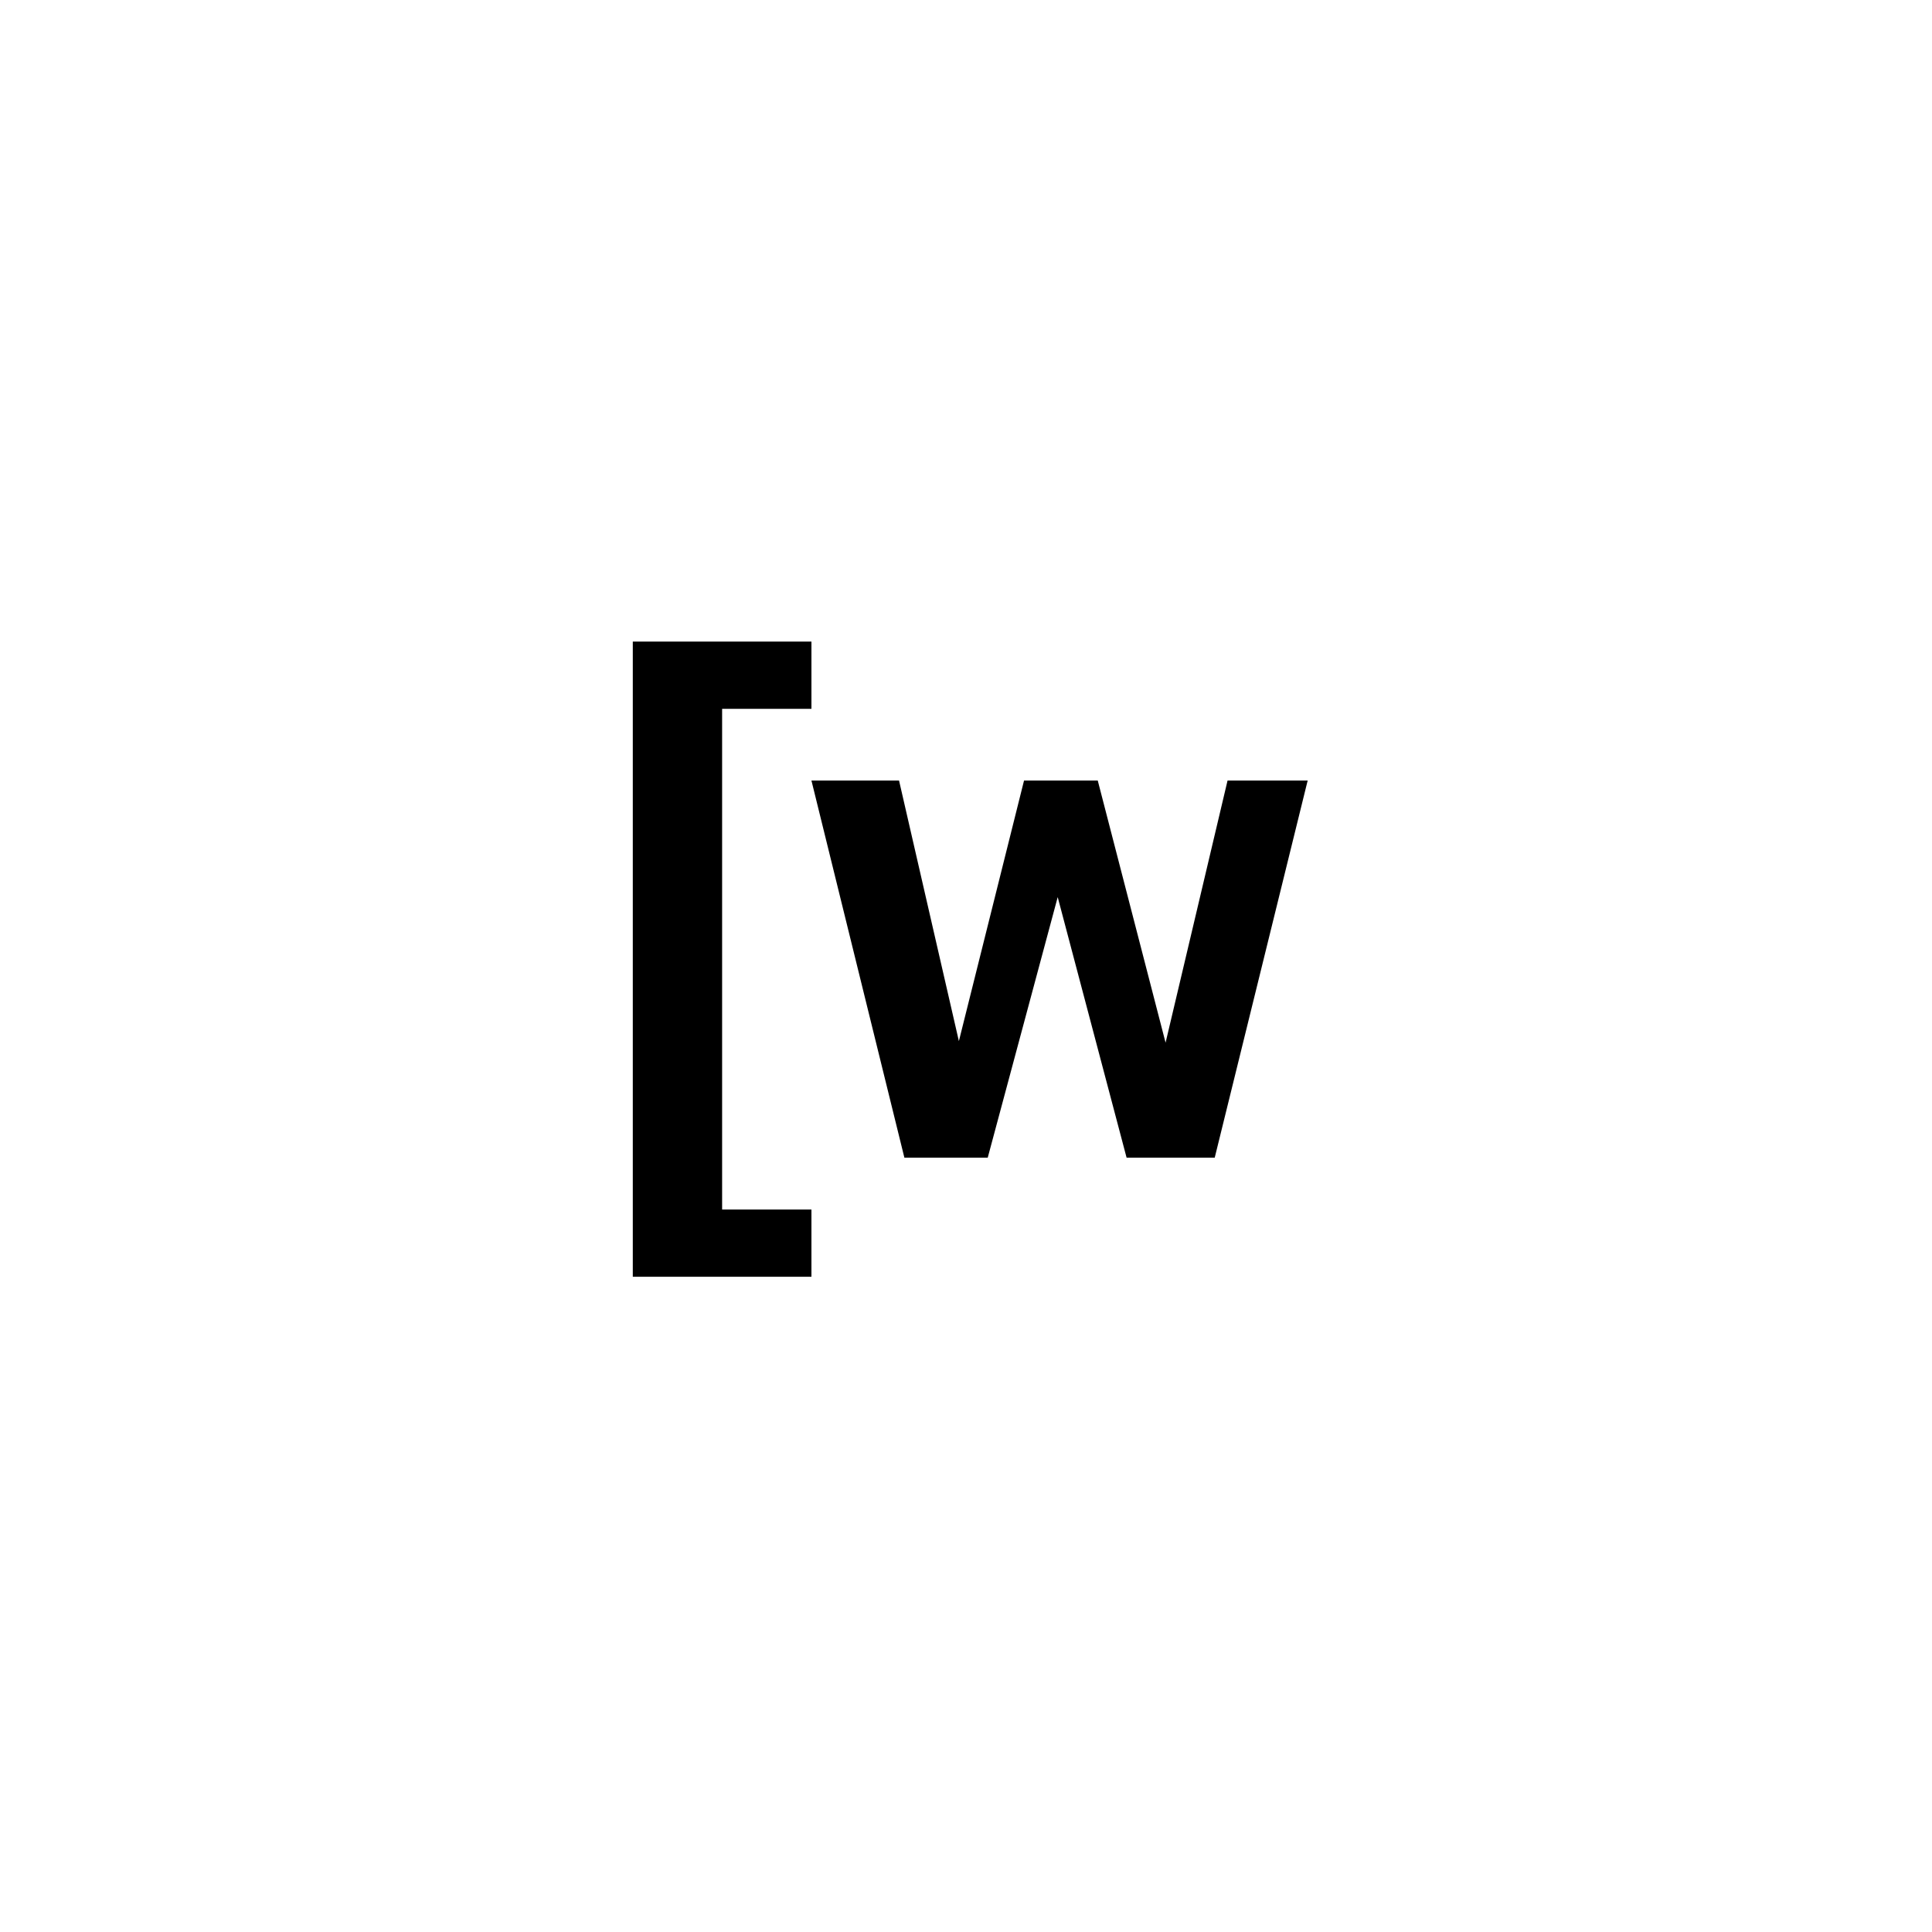
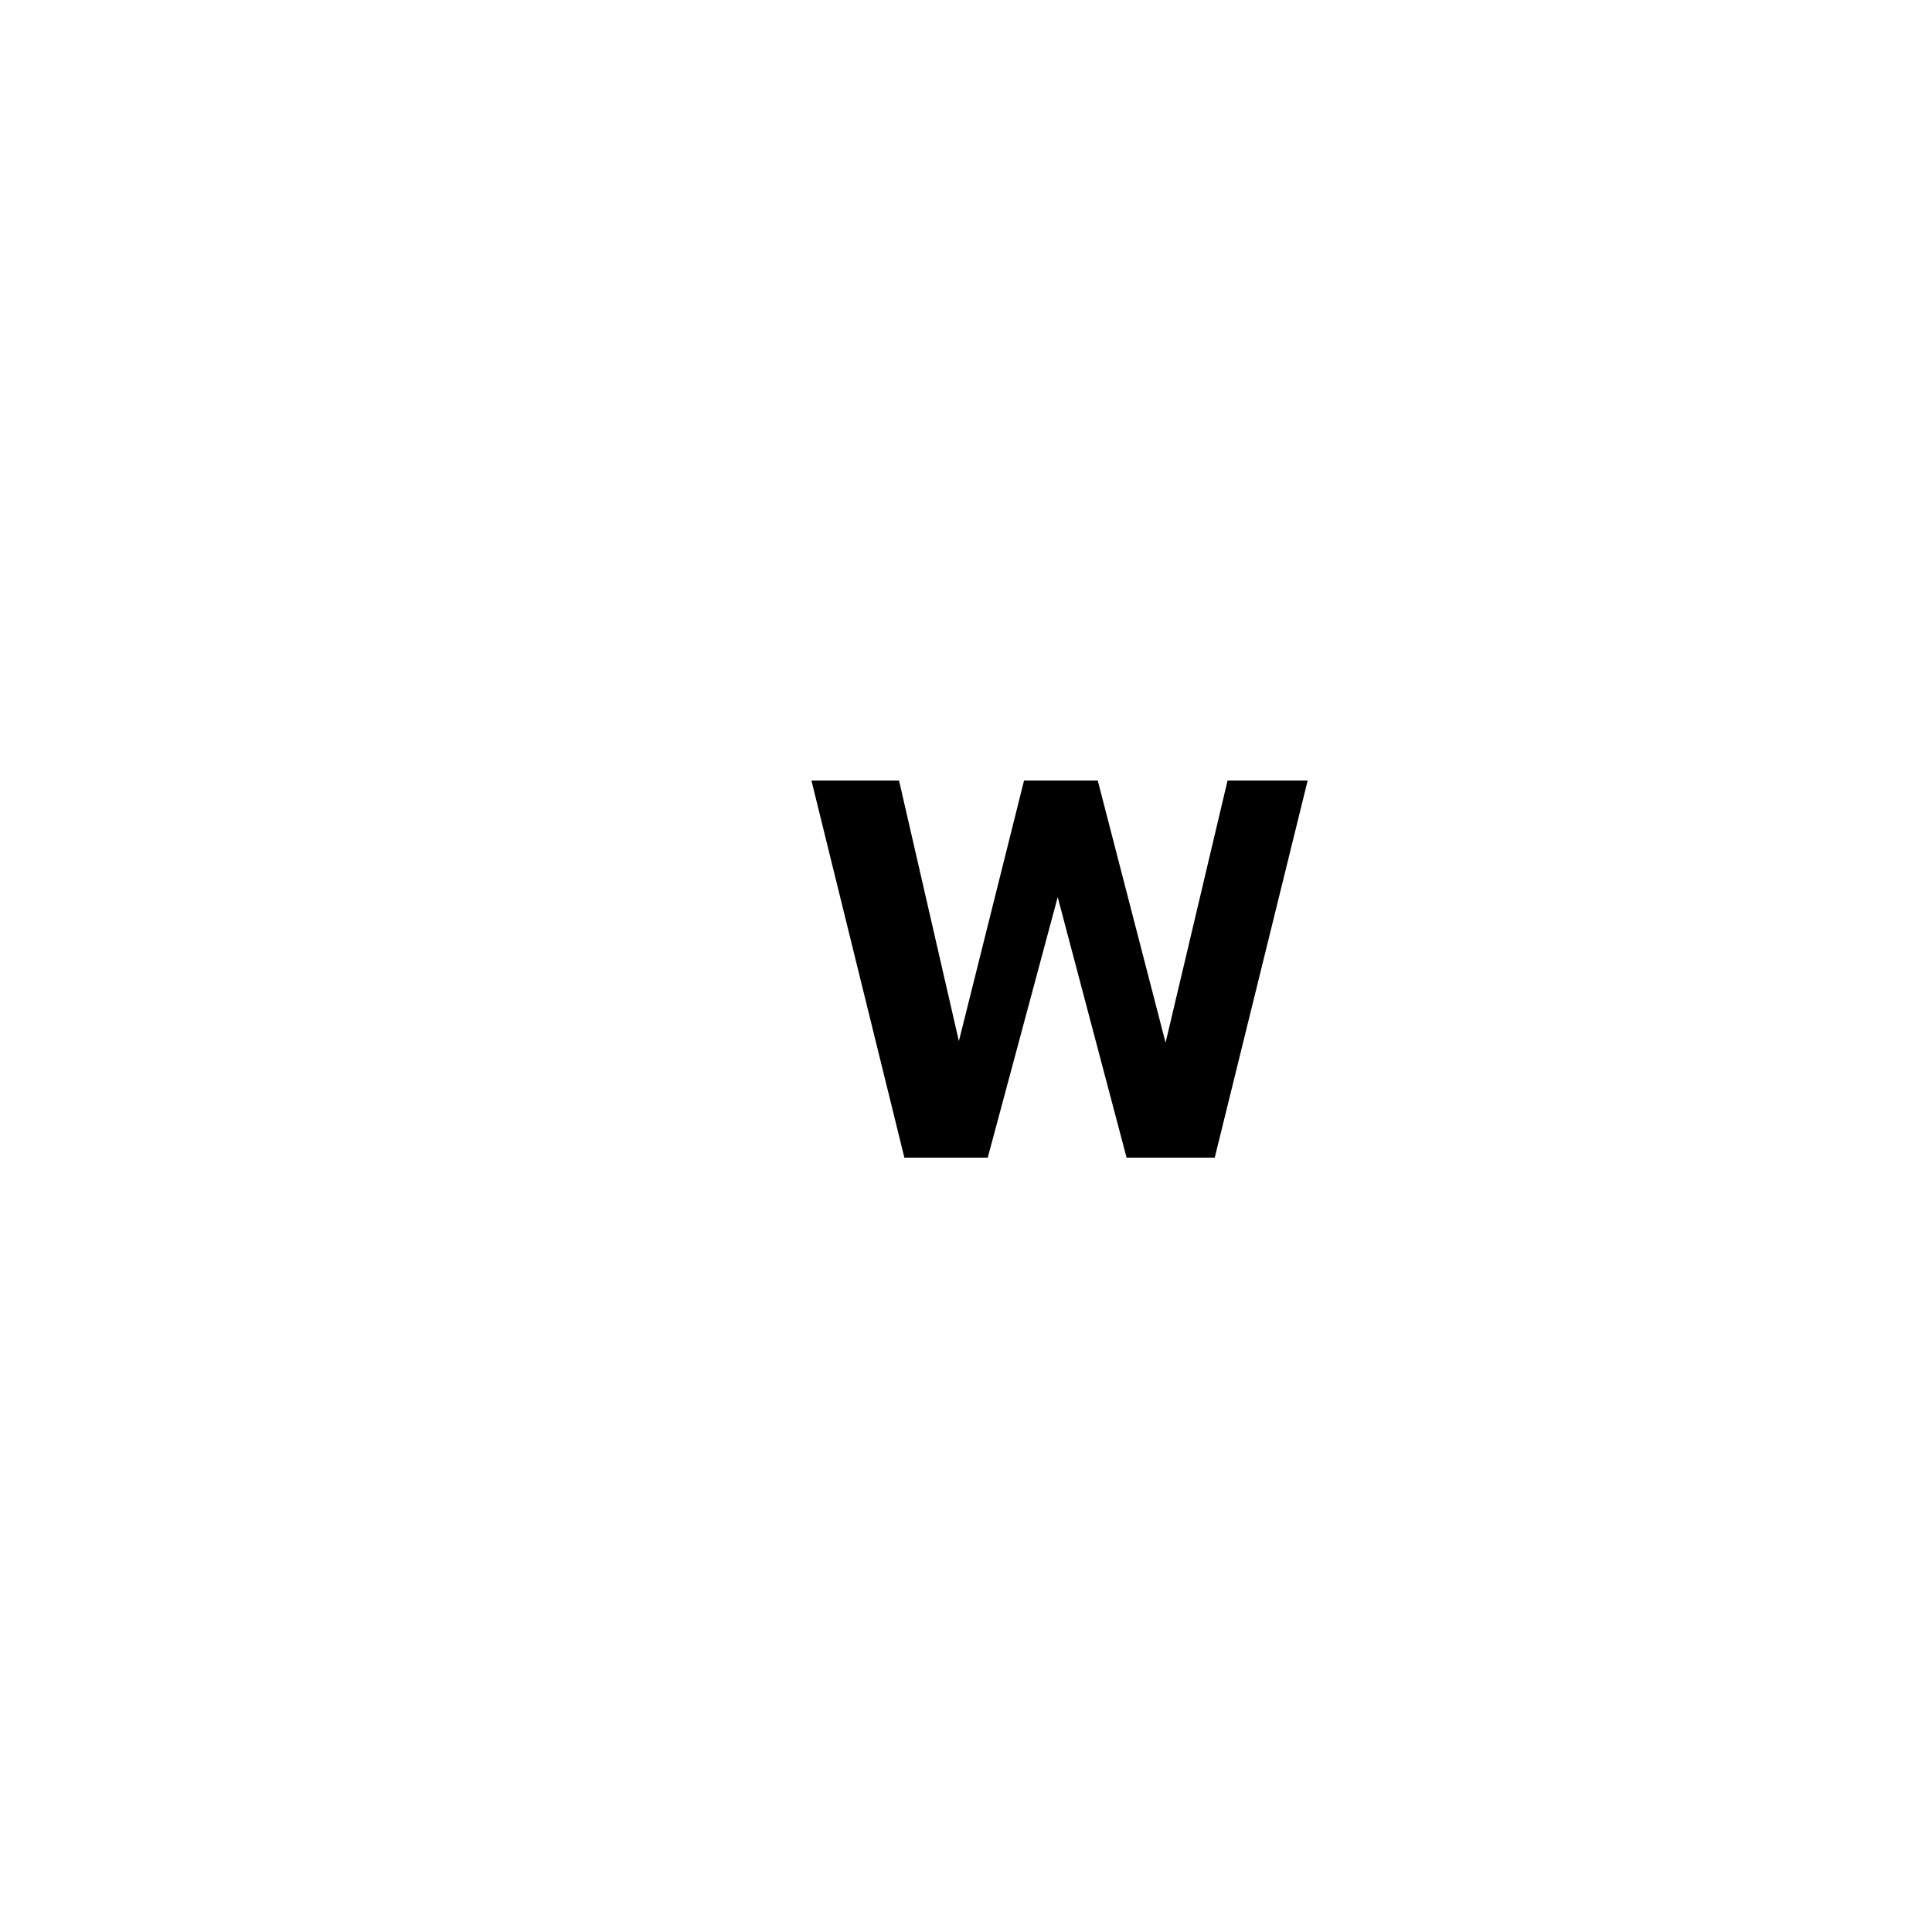
<svg xmlns="http://www.w3.org/2000/svg" width="73" height="73" viewBox="0 0 73 73" fill="none">
  <path d="M34.172 43.742H37.321L39.965 33.897L42.568 43.742H45.898L49.41 29.492H46.383L44.041 39.397L41.478 29.492H38.693L36.231 39.338L33.97 29.492H30.66L34.172 43.742Z" fill="black" />
-   <path d="M23.91 48.242H30.66V45.702H27.285V26.783H30.66V24.242H23.91V48.242Z" fill="black" />
</svg>